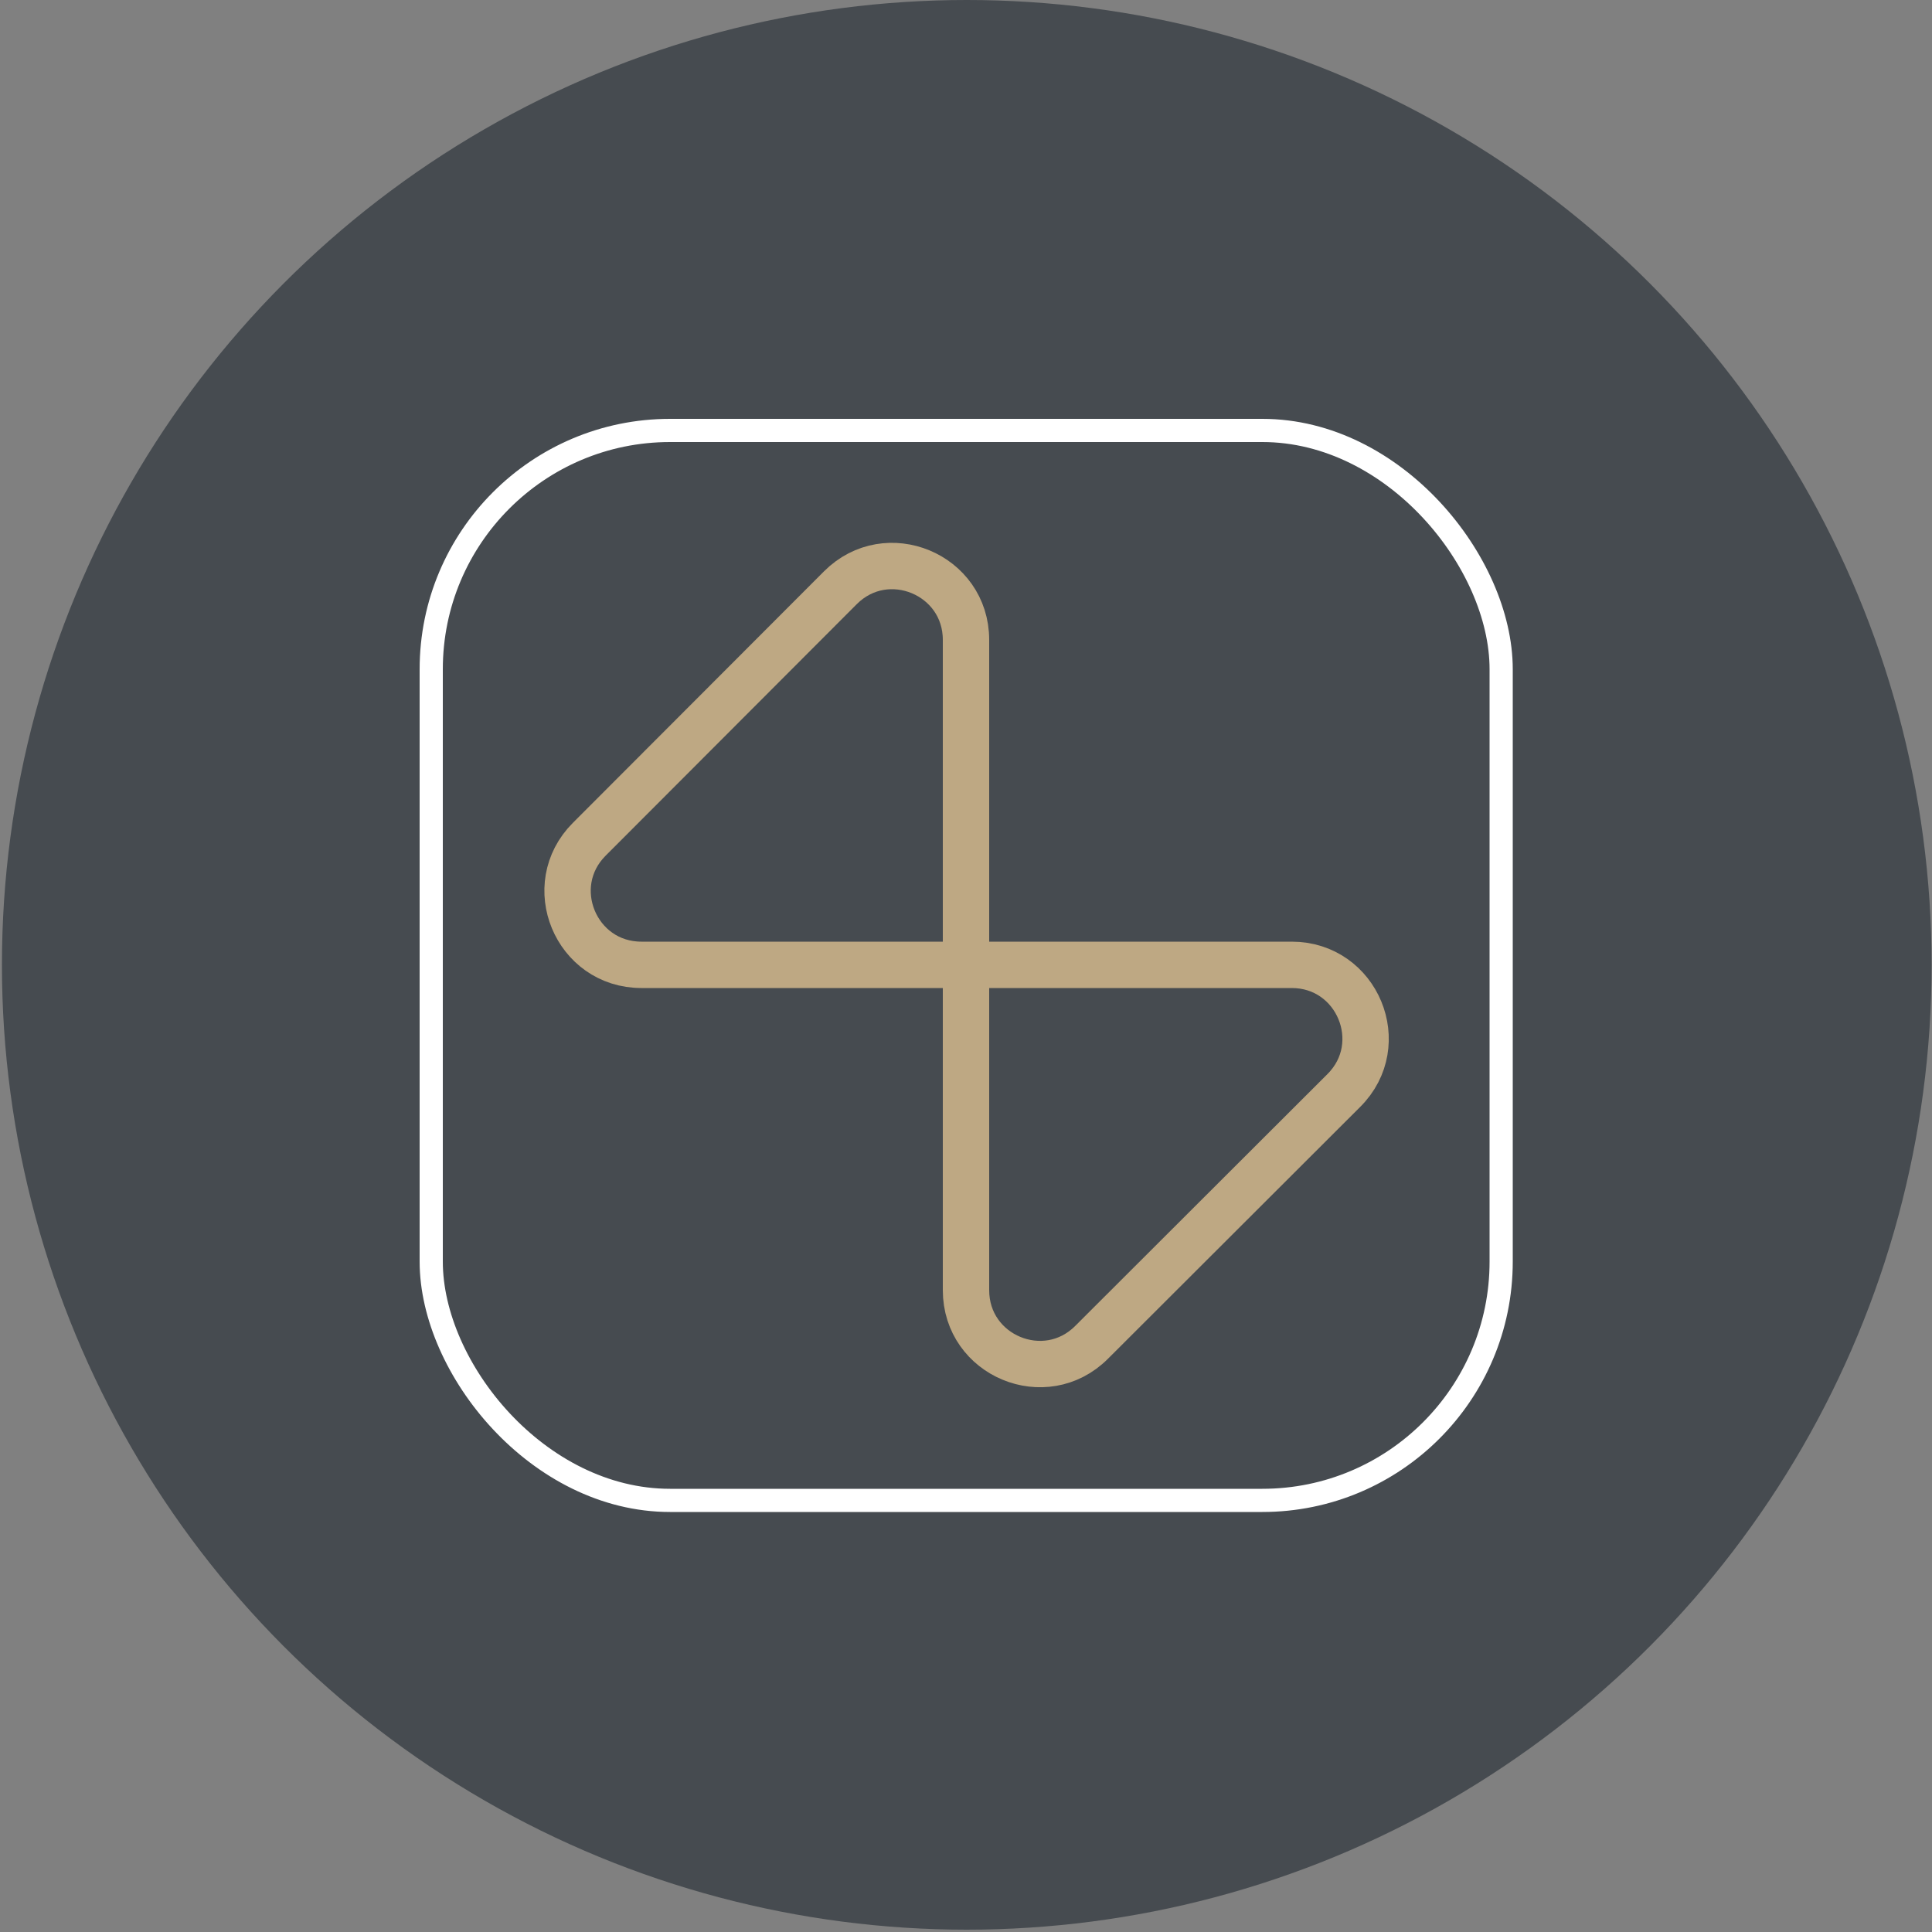
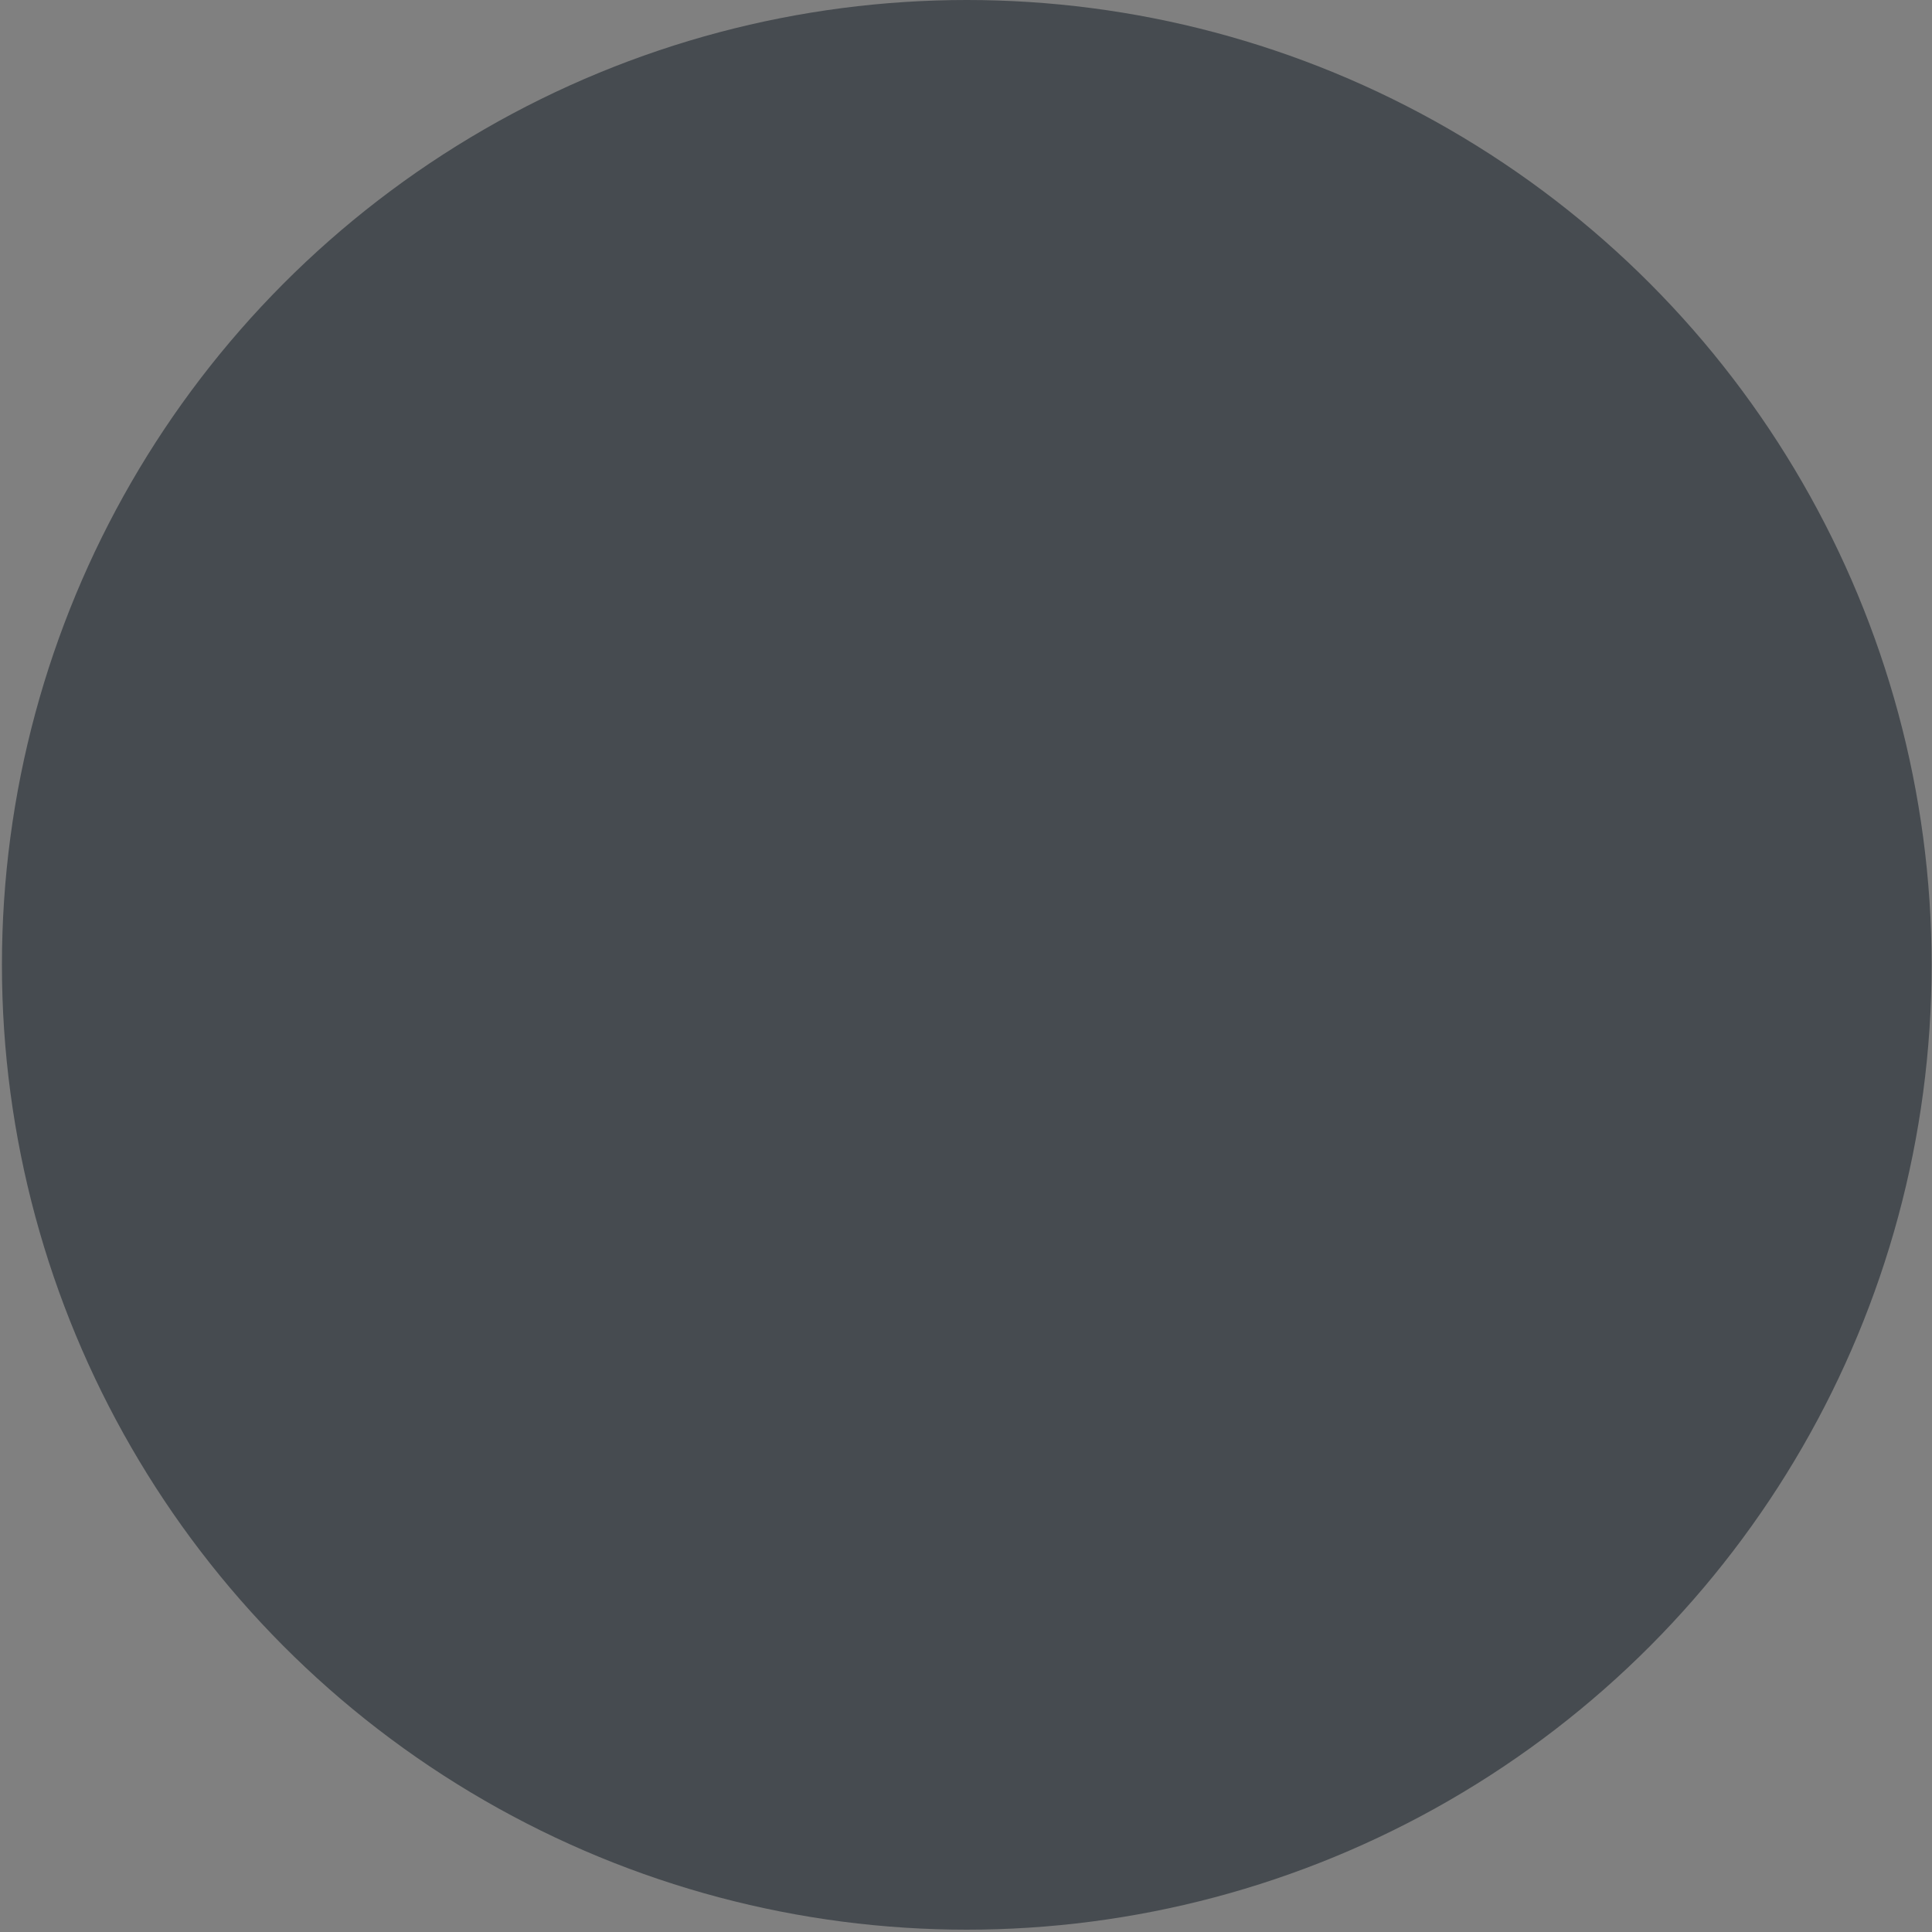
<svg xmlns="http://www.w3.org/2000/svg" viewBox="0 0 500 500">
  <rect x="0" y="0" width="500" height="500" fill="#808080" stroke="none" />
  <defs>
    <style>      .cls-1 {        fill: #464b50;      }      .cls-2 {        stroke: #fff;        stroke-width: 6px;      }      .cls-2, .cls-3 {        fill: none;        stroke-linecap: round;        stroke-linejoin: round;      }      .cls-3 {        stroke: #bea883;        stroke-width: 12px;      }    </style>
  </defs>
  <g>
    <g id="Circle">
      <circle class="cls-1" cx="250.2" cy="249.7" r="249.7" />
    </g>
    <g id="Graphic">
-       <rect class="cls-2" x="111.6" y="111.4" width="276.9" height="276.9" rx="61.8" ry="61.8" />
-       <path class="cls-3" d="M250,165.6v168.3c0,17,20.5,25.5,32.5,13.5l65.3-65.2c12-12,3.5-32.5-13.5-32.5h-168.3c-17,0-25.5-20.5-13.5-32.5l65-65.1c12-12,32.5-3.5,32.5,13.5Z" />
-     </g>
+       </g>
  </g>
</svg>